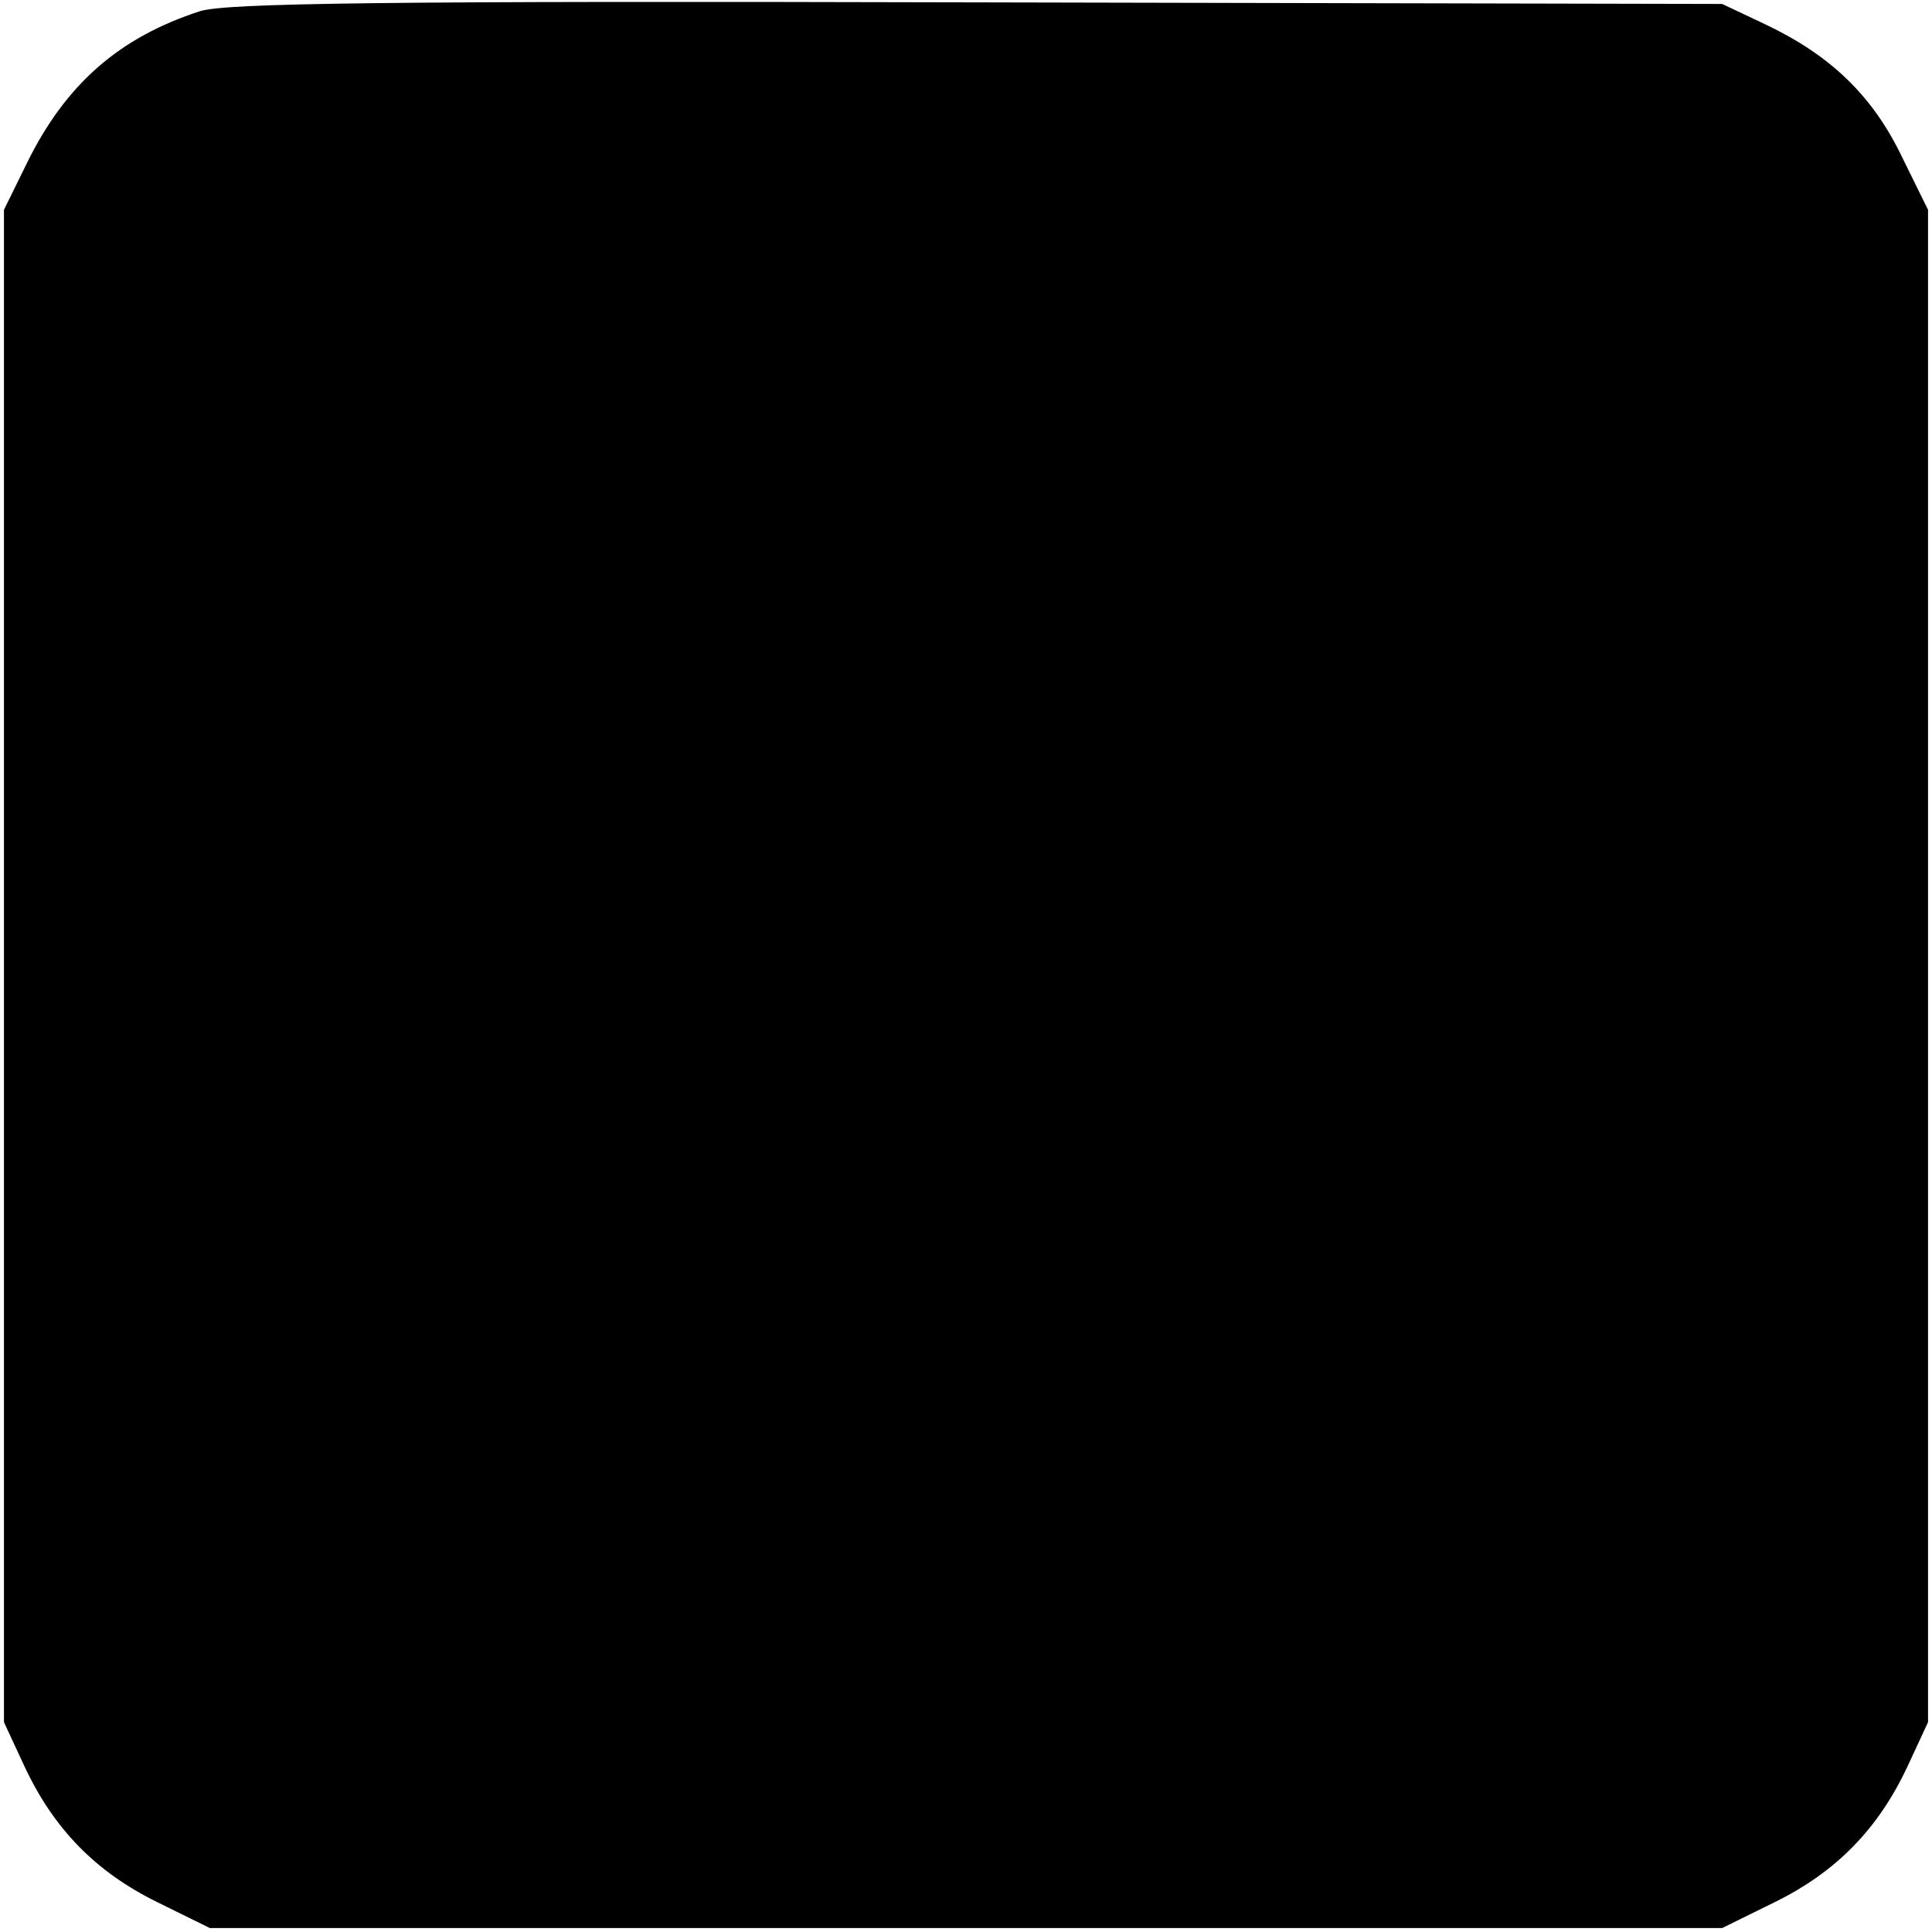
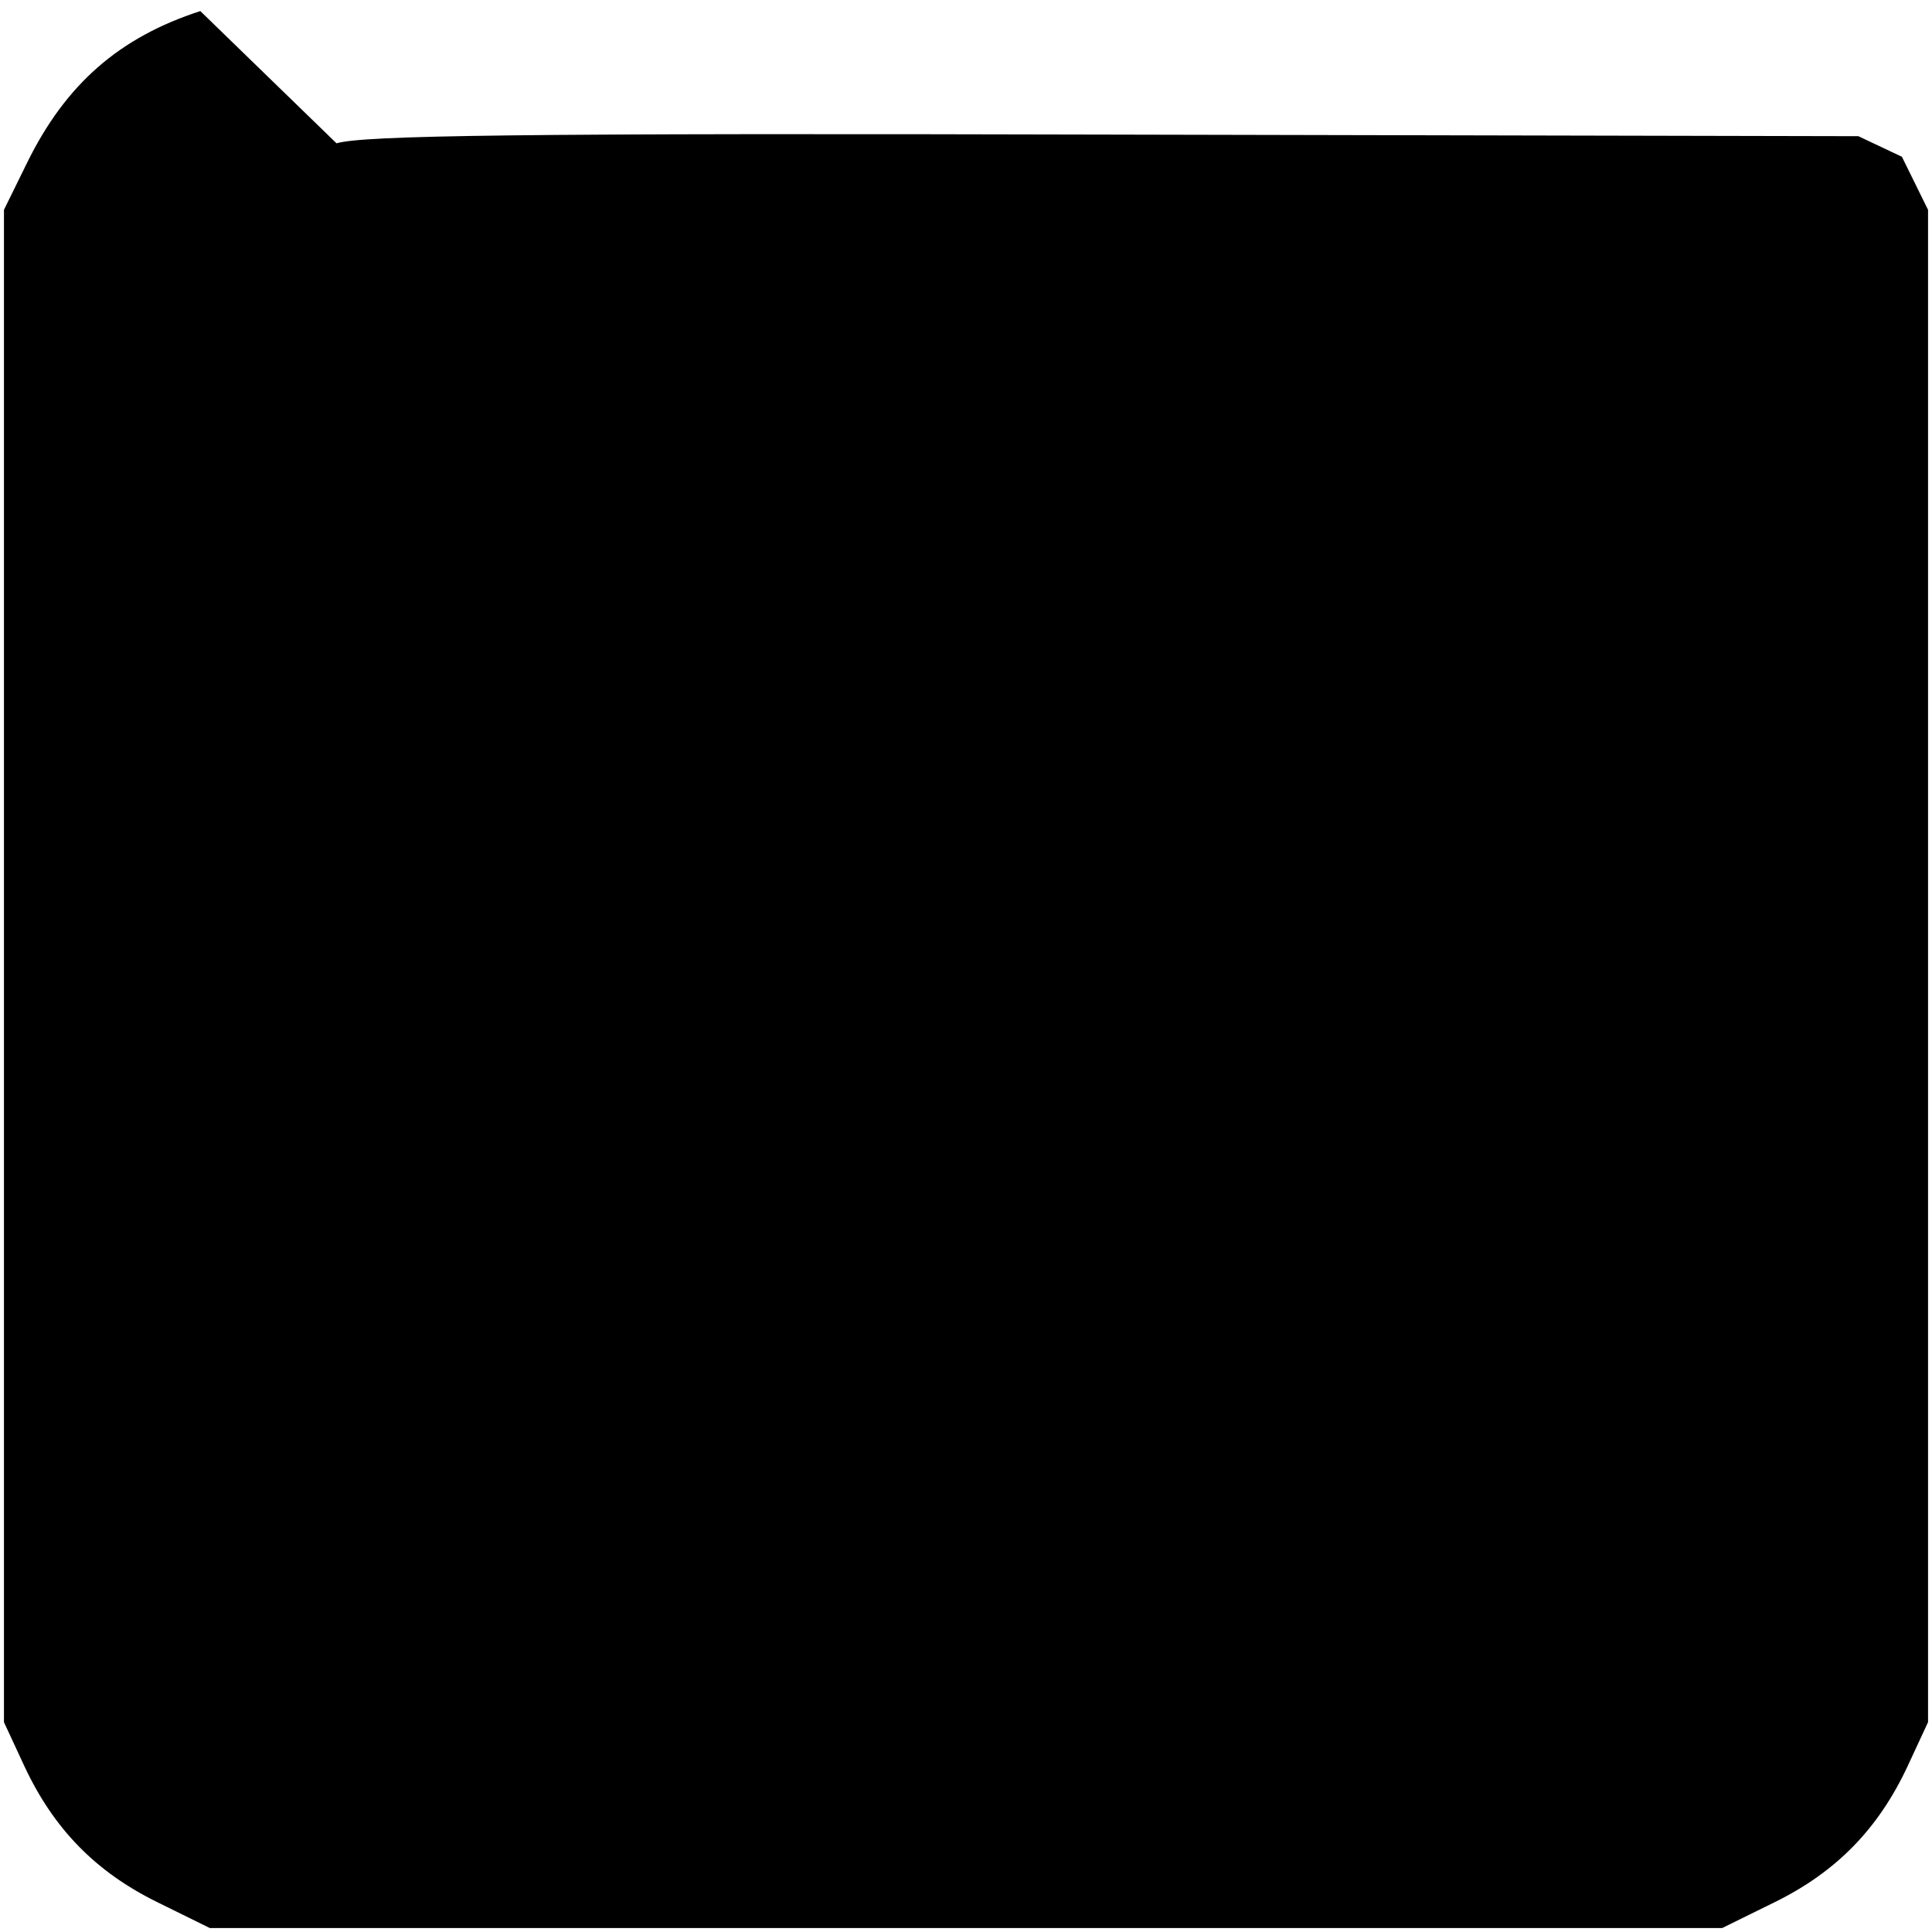
<svg xmlns="http://www.w3.org/2000/svg" version="1.0" width="244pt" height="244pt" viewBox="0 0 244 244" preserveAspectRatio="xMidYMid meet">
  <g transform="translate(0,244) scale(0.1,-0.1)" fill="#000000" stroke="none">
-     <path d="M253 2426 c-102 -33 -170 -92 -219 -192 l-29 -59 0 -955 0 -955 26 -56 c37 -79 90 -133 167 -171 l67 -33 955 0 955 0 67 33 c77 38 130 92 167 171 l26 56 0 955 0 955 -33 67 c-37 77 -90 128 -172 167 l-55 26 -940 2 c-758 2 -948 -1 -982 -11z" />
+     <path d="M253 2426 c-102 -33 -170 -92 -219 -192 l-29 -59 0 -955 0 -955 26 -56 c37 -79 90 -133 167 -171 l67 -33 955 0 955 0 67 33 c77 38 130 92 167 171 l26 56 0 955 0 955 -33 67 l-55 26 -940 2 c-758 2 -948 -1 -982 -11z" />
  </g>
</svg>